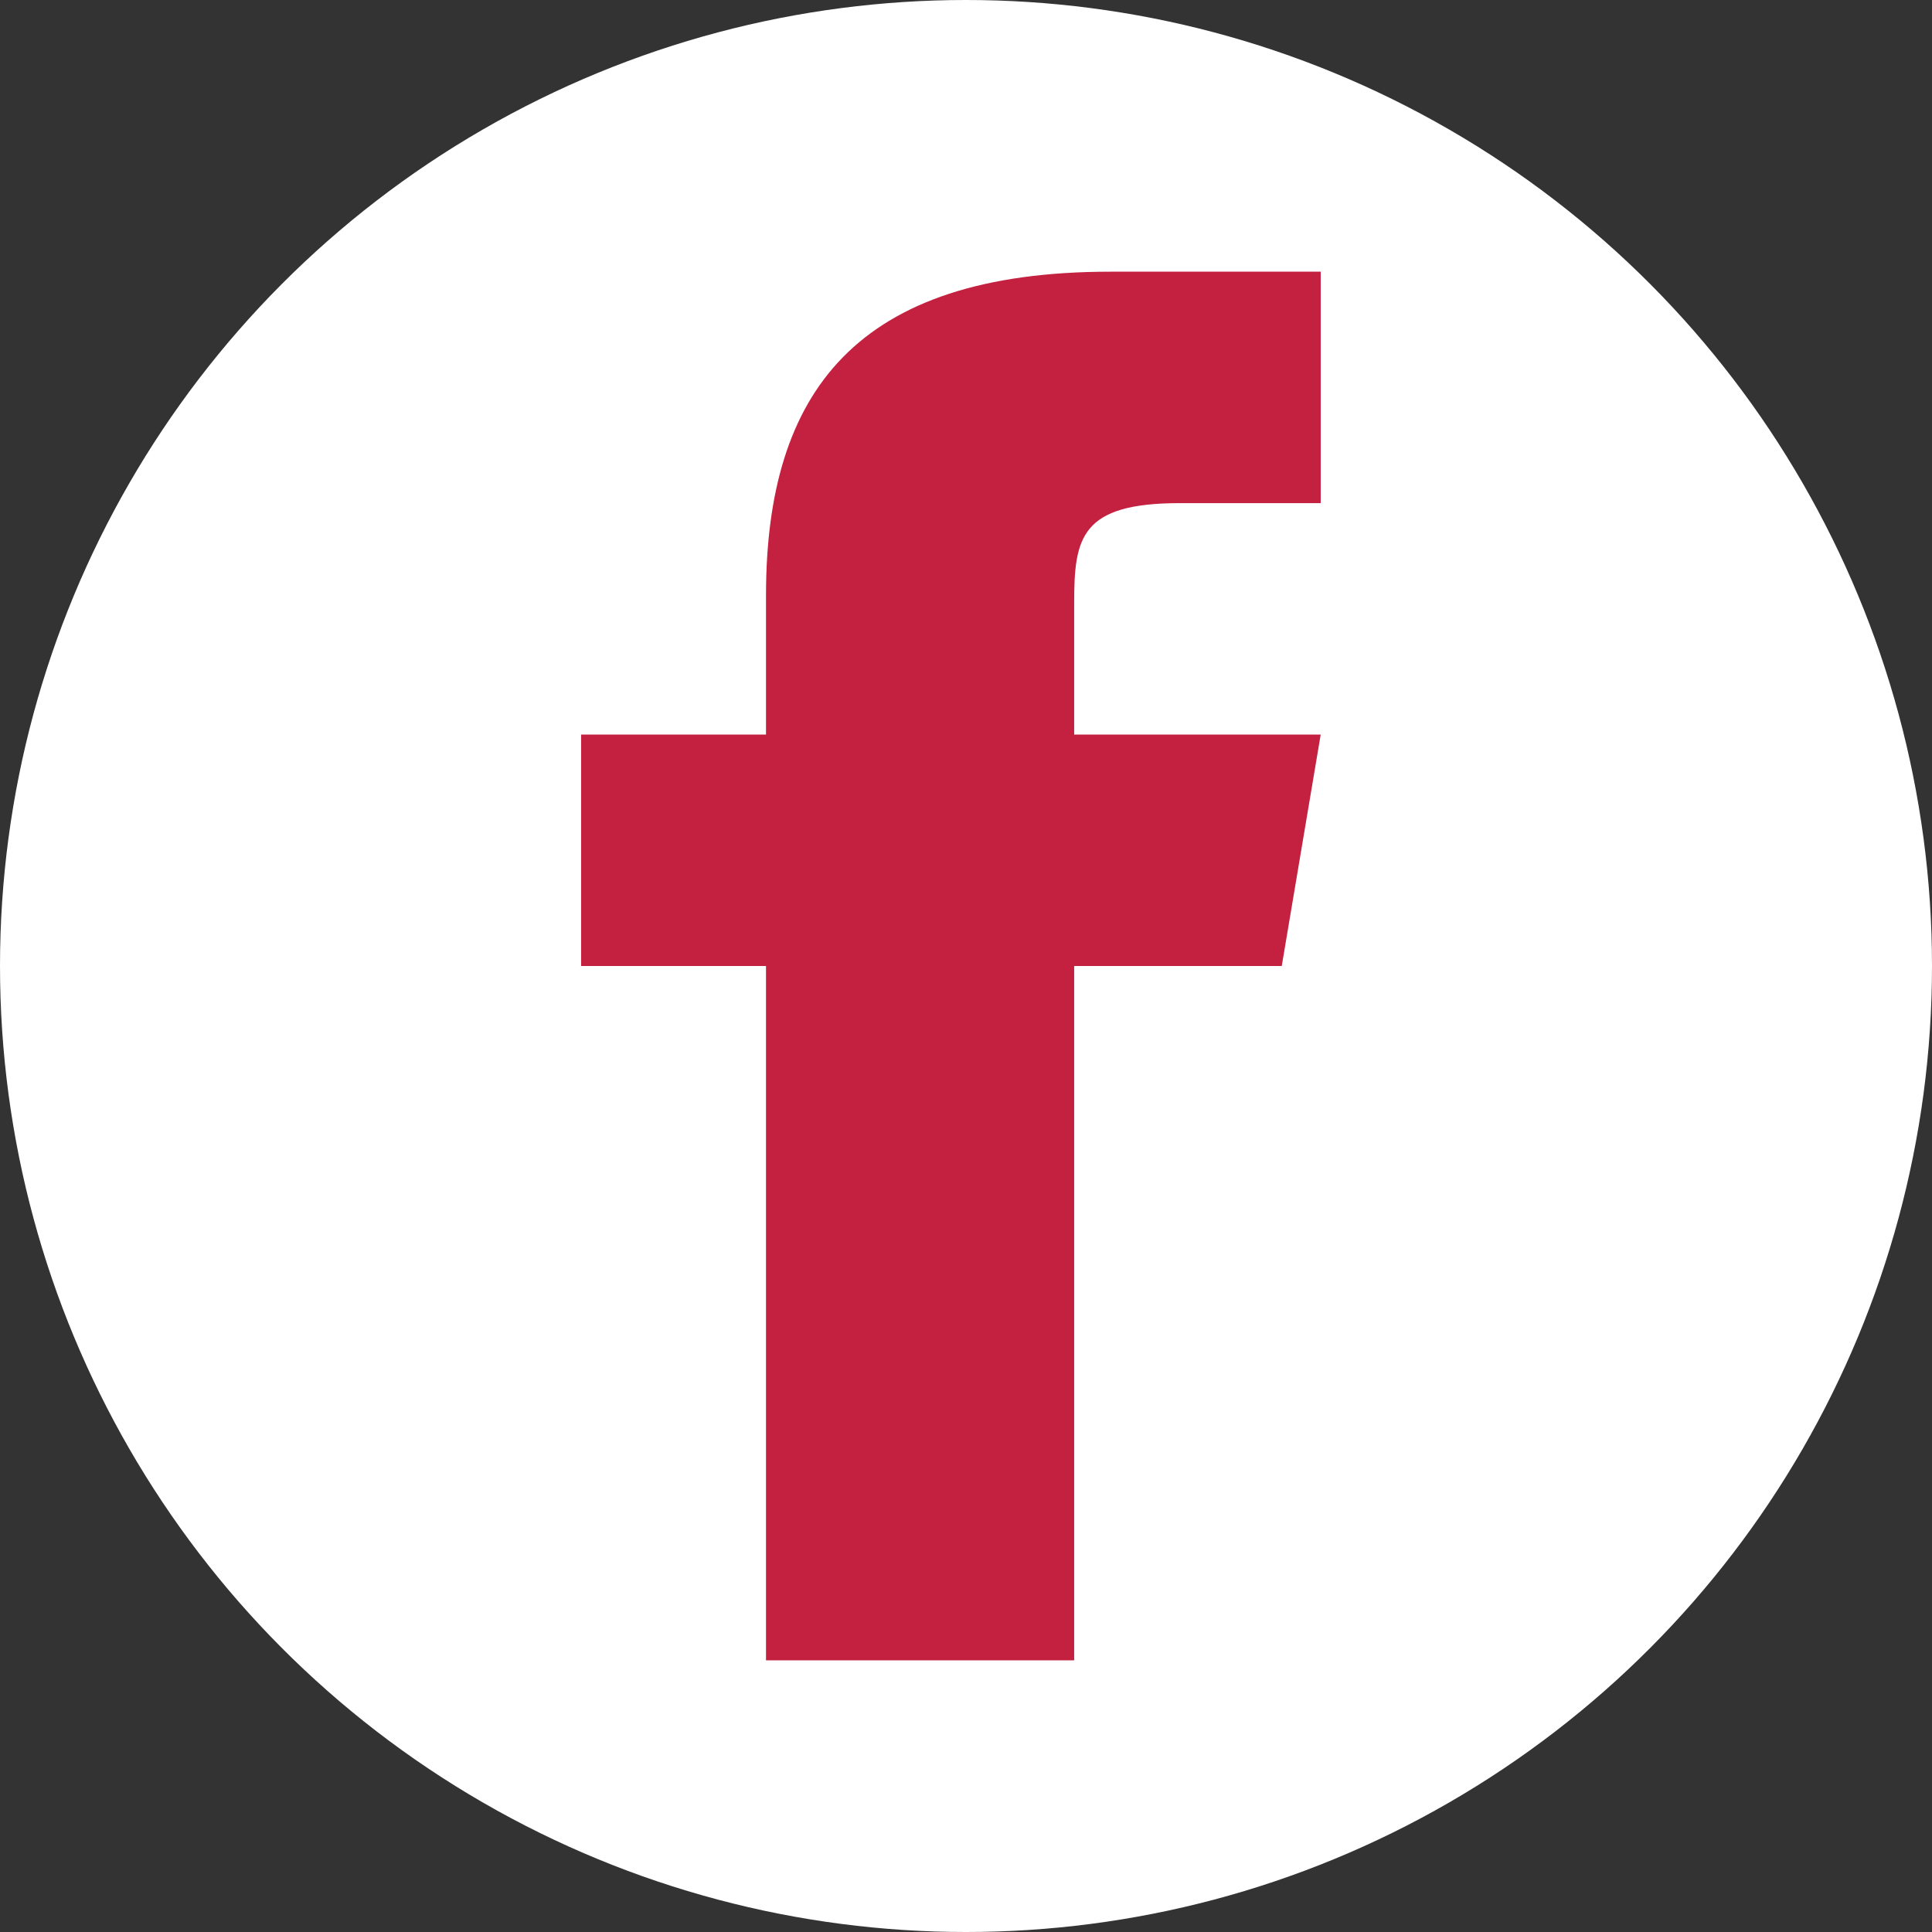
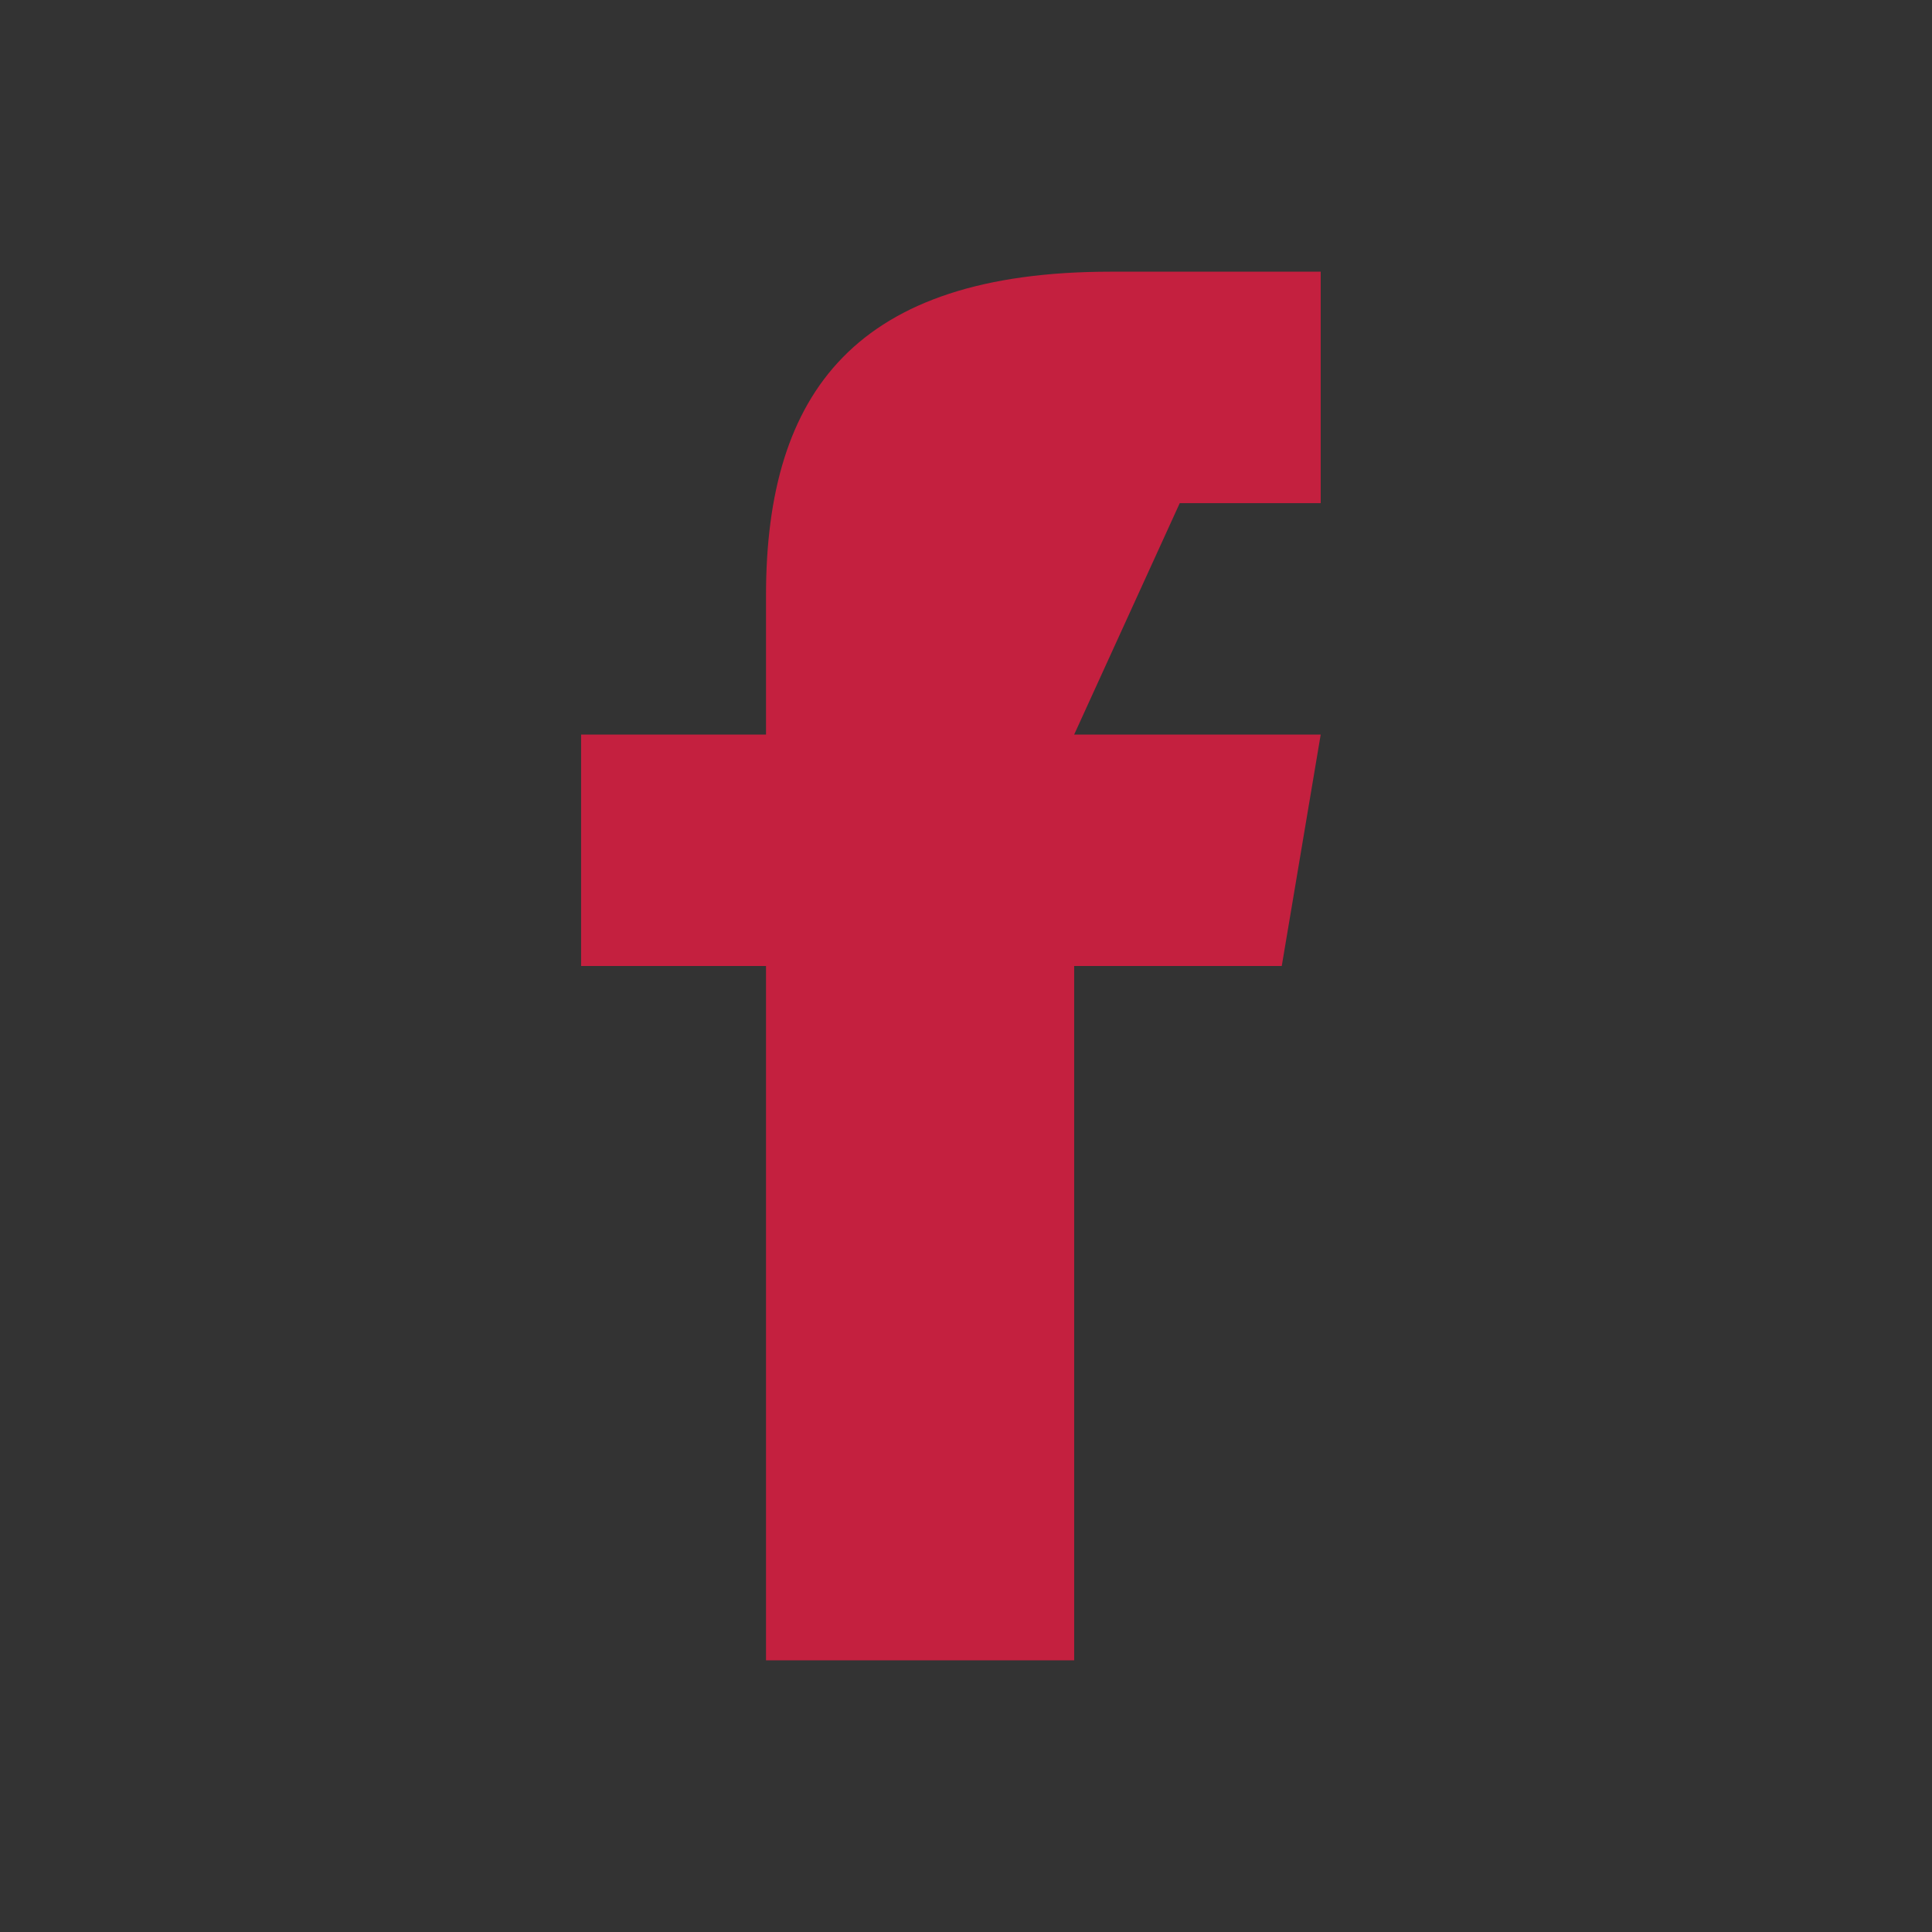
<svg xmlns="http://www.w3.org/2000/svg" width="256px" height="256px" viewBox="0 0 256 256" version="1.1">
  <rect x="0" y="0" width="256" height="256" fill="#333333" stroke="none" />
  <title>Icons/Illustrative/social-media/facebook-256x256</title>
  <desc>Created with Sketch.</desc>
  <g id="Icons/Illustrative/social-media/facebook-256x256" stroke="none" stroke-width="1" fill="none" fill-rule="evenodd">
    <g id="Icons/Illustrative/Oval-White" fill="#FFFFFF">
-       <circle id="Oval" cx="128" cy="128" r="128" />
-     </g>
-     <path d="M169.839,128 L142.333,128 L142.333,220 L101.5,220 L101.5,128 L77,128 L77,97.333 L101.5,97.333 L101.5,78.857 C101.516,51.962 113.415,36 147.168,36 L175,36 L175,66.667 L156.323,66.667 C143.174,66.667 142.333,71.267 142.333,79.876 L142.333,97.333 L175,97.333 L169.839,128 Z" id="Fill-1" fill="#C4203F" />
+       </g>
+     <path d="M169.839,128 L142.333,128 L142.333,220 L101.5,220 L101.5,128 L77,128 L77,97.333 L101.5,97.333 L101.5,78.857 C101.516,51.962 113.415,36 147.168,36 L175,36 L175,66.667 L156.323,66.667 L142.333,97.333 L175,97.333 L169.839,128 Z" id="Fill-1" fill="#C4203F" />
  </g>
</svg>